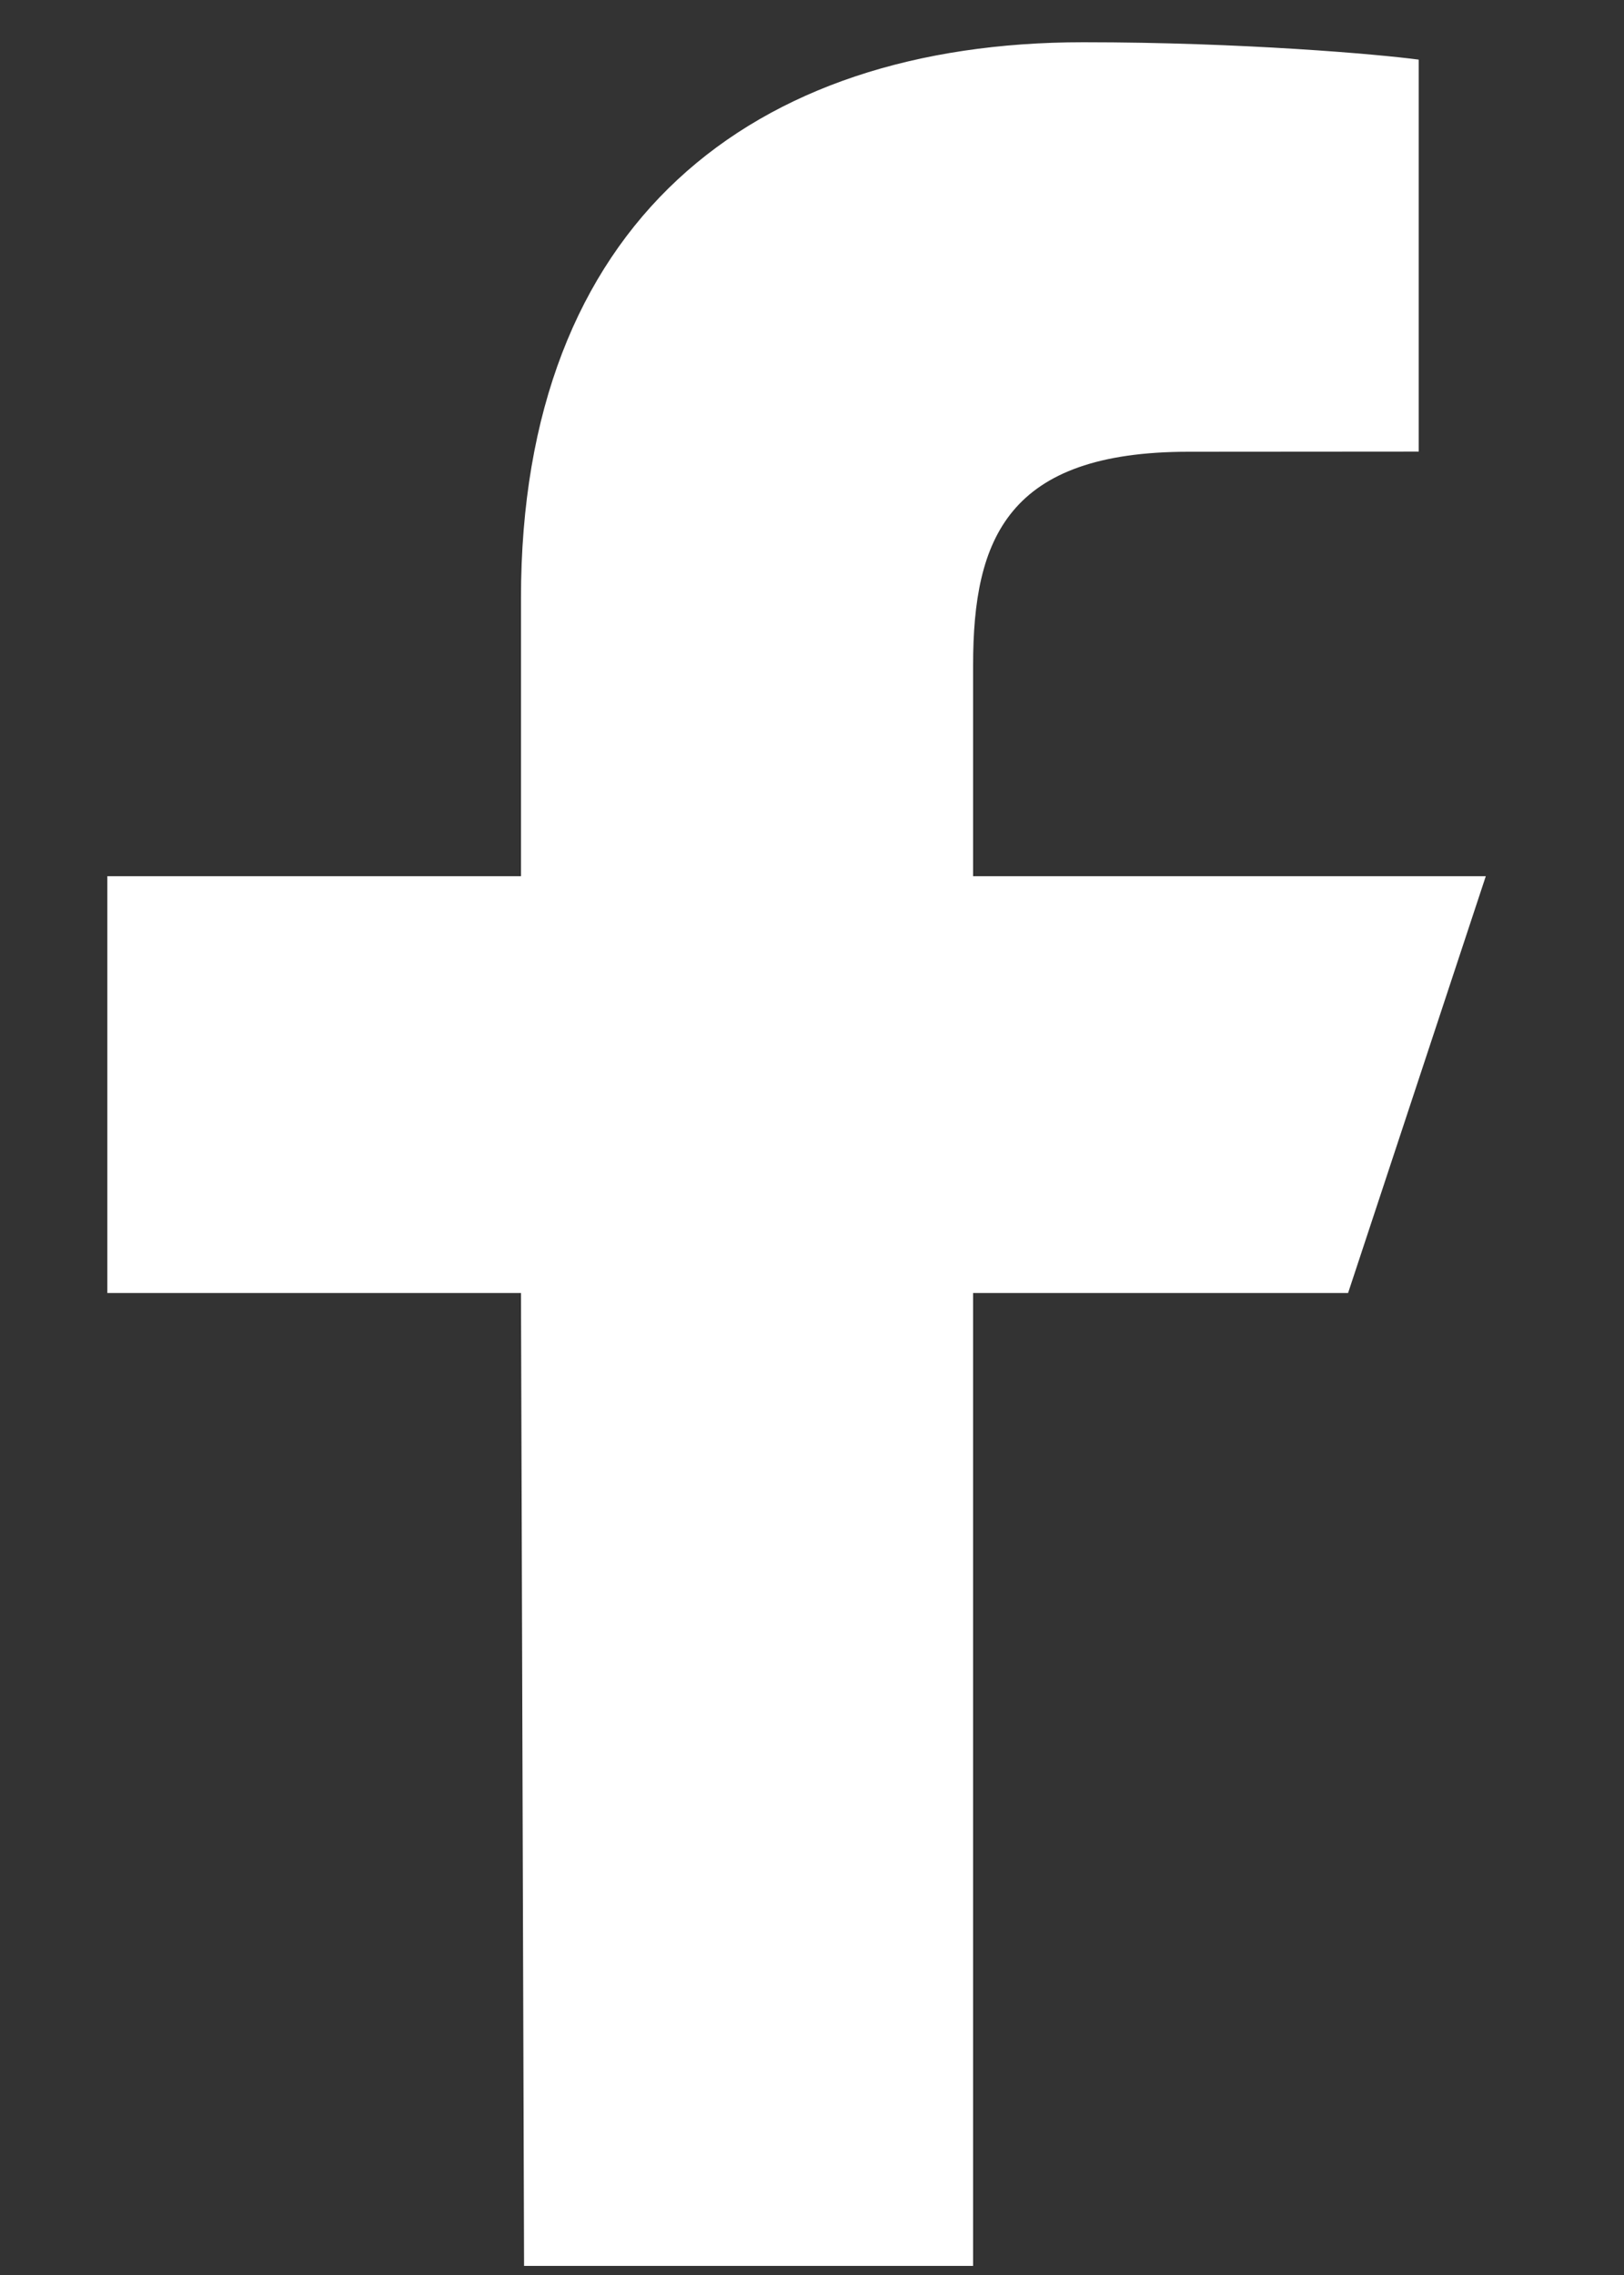
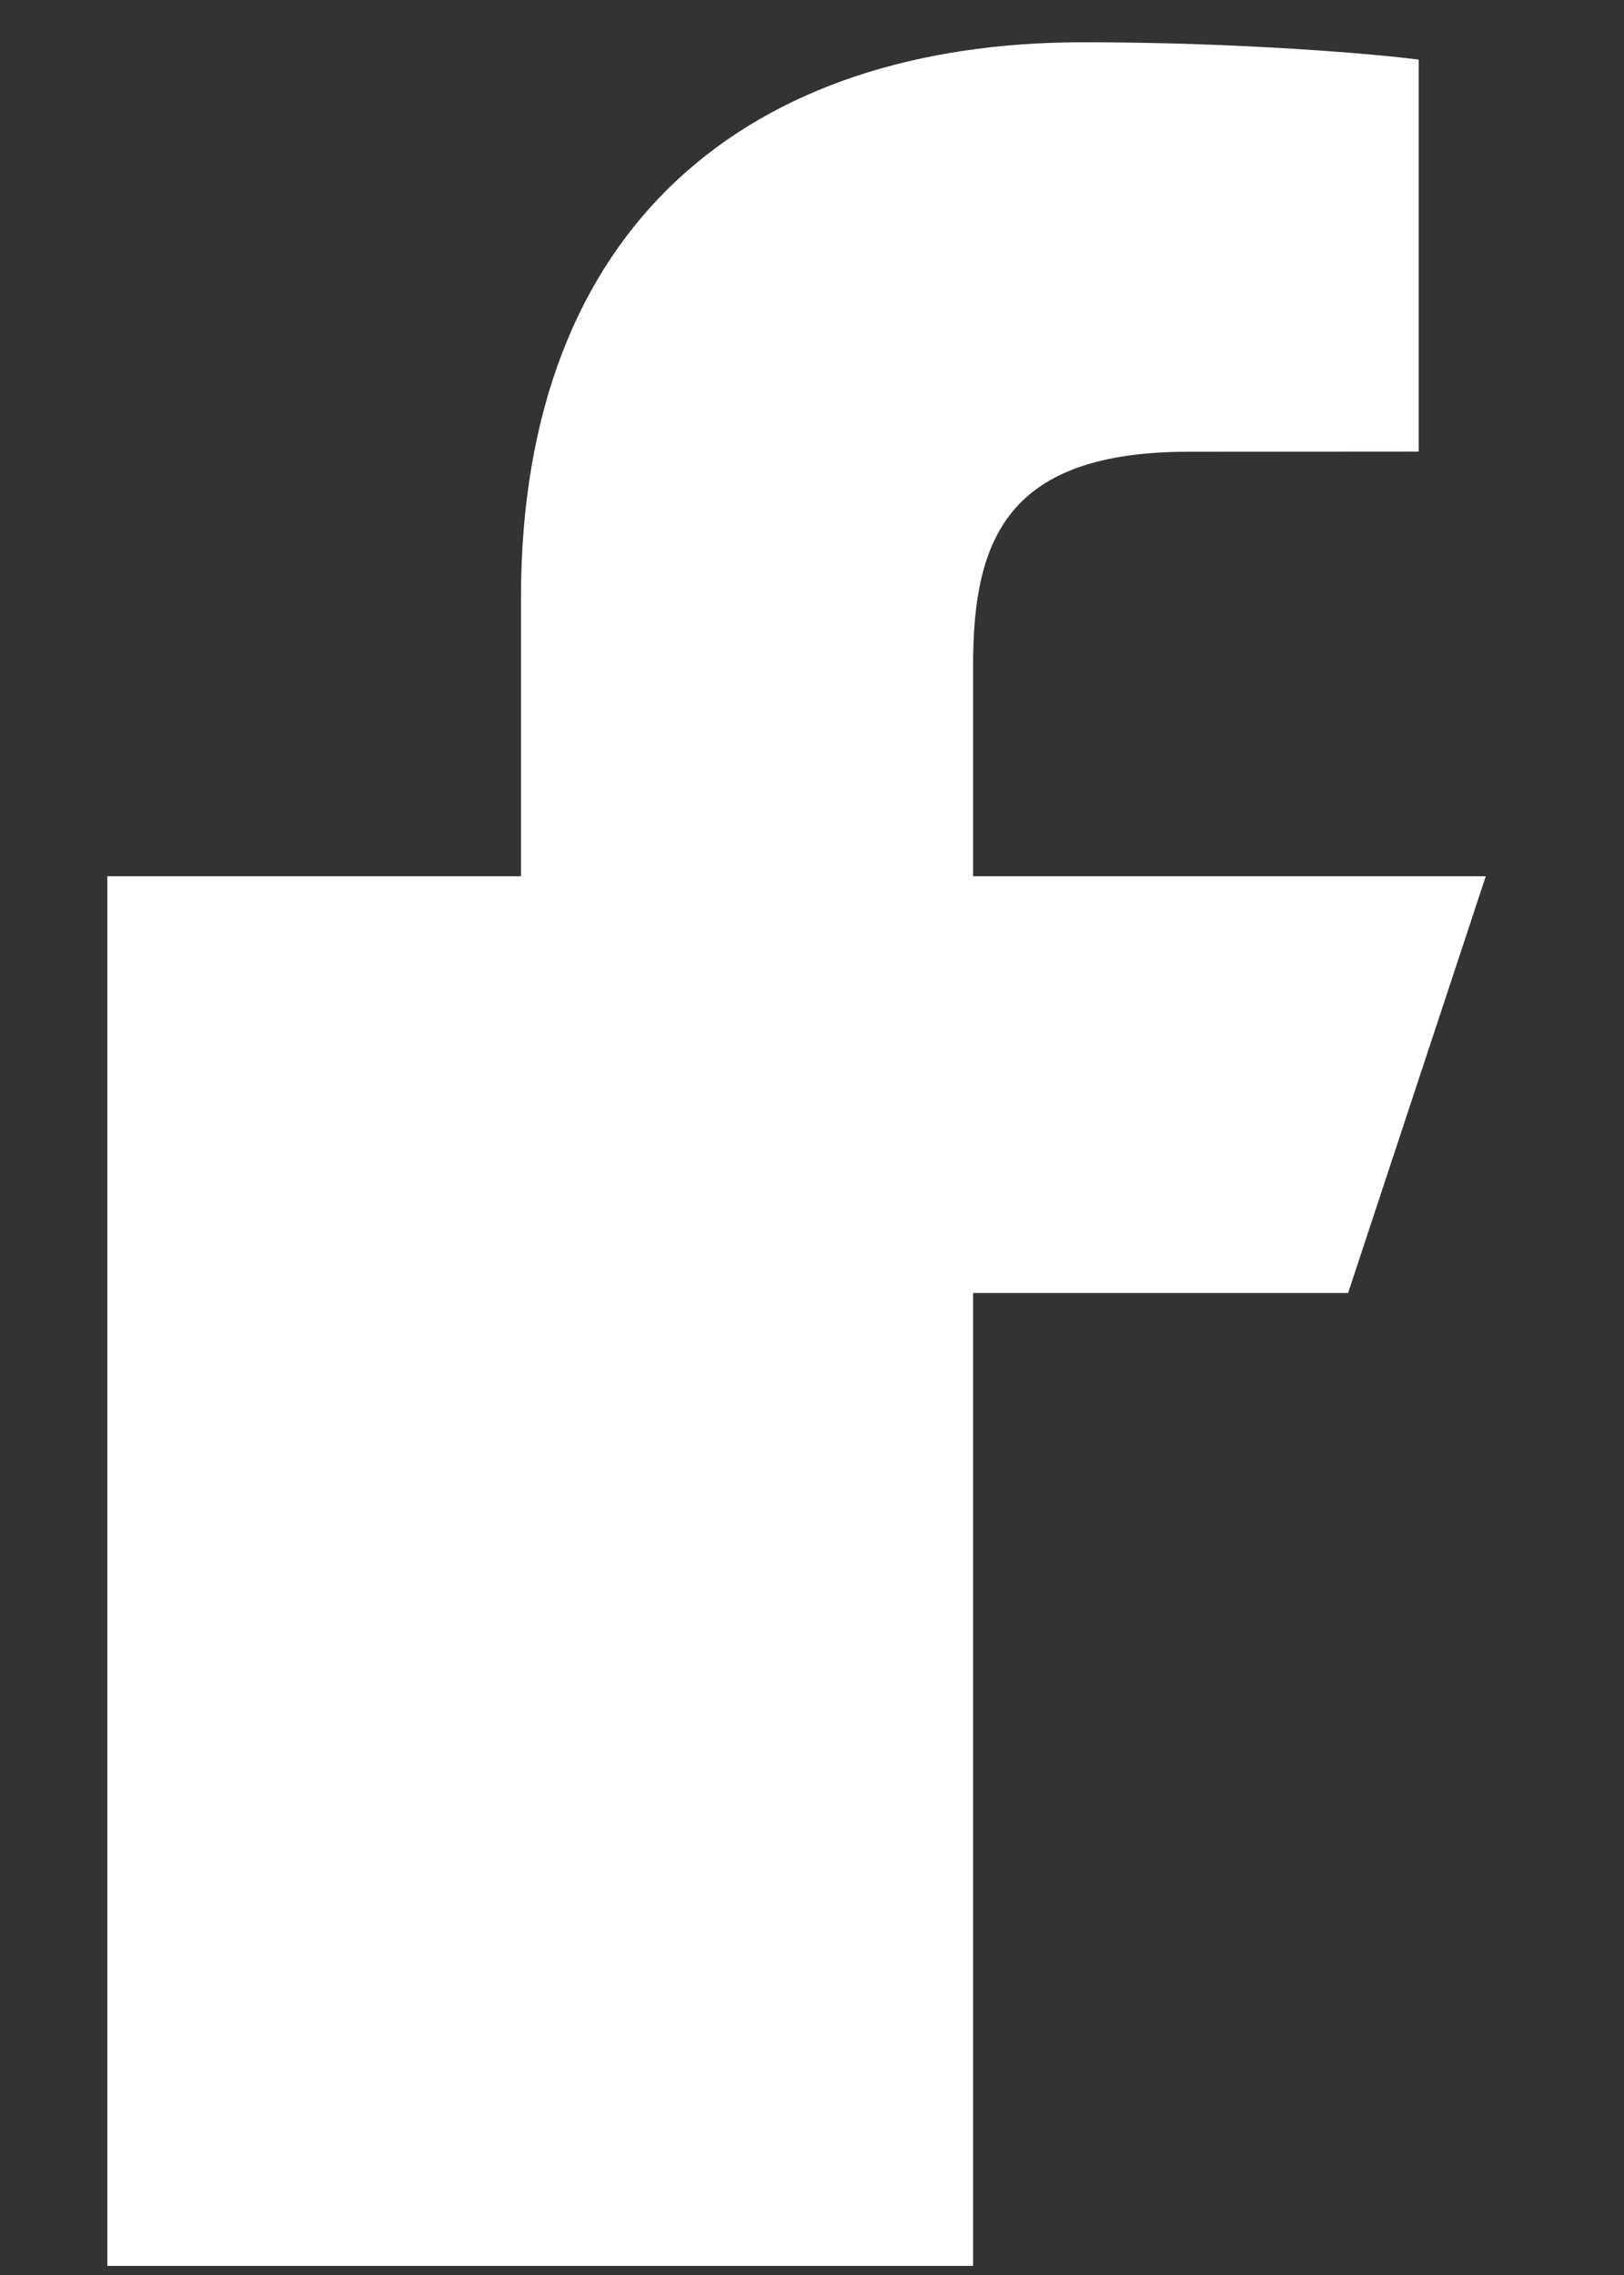
<svg xmlns="http://www.w3.org/2000/svg" width="10" height="14" viewBox="0 0 10 14" fill="none">
  <rect x="0" y="0" width="10" height="14" fill="#333333" stroke="none" />
-   <path d="M3.227 13.944L3.208 7.957H0.661V5.392H3.208V3.681C3.208 1.373 4.626 0.26 6.67 0.26C7.649 0.26 8.491 0.334 8.736 0.367V2.779L7.319 2.78C6.207 2.78 5.992 3.312 5.992 4.093V5.392H9.149L8.301 7.957H5.992V13.944H3.227Z" fill="white" />
+   <path d="M3.227 13.944H0.661V5.392H3.208V3.681C3.208 1.373 4.626 0.26 6.67 0.26C7.649 0.26 8.491 0.334 8.736 0.367V2.779L7.319 2.78C6.207 2.78 5.992 3.312 5.992 4.093V5.392H9.149L8.301 7.957H5.992V13.944H3.227Z" fill="white" />
</svg>